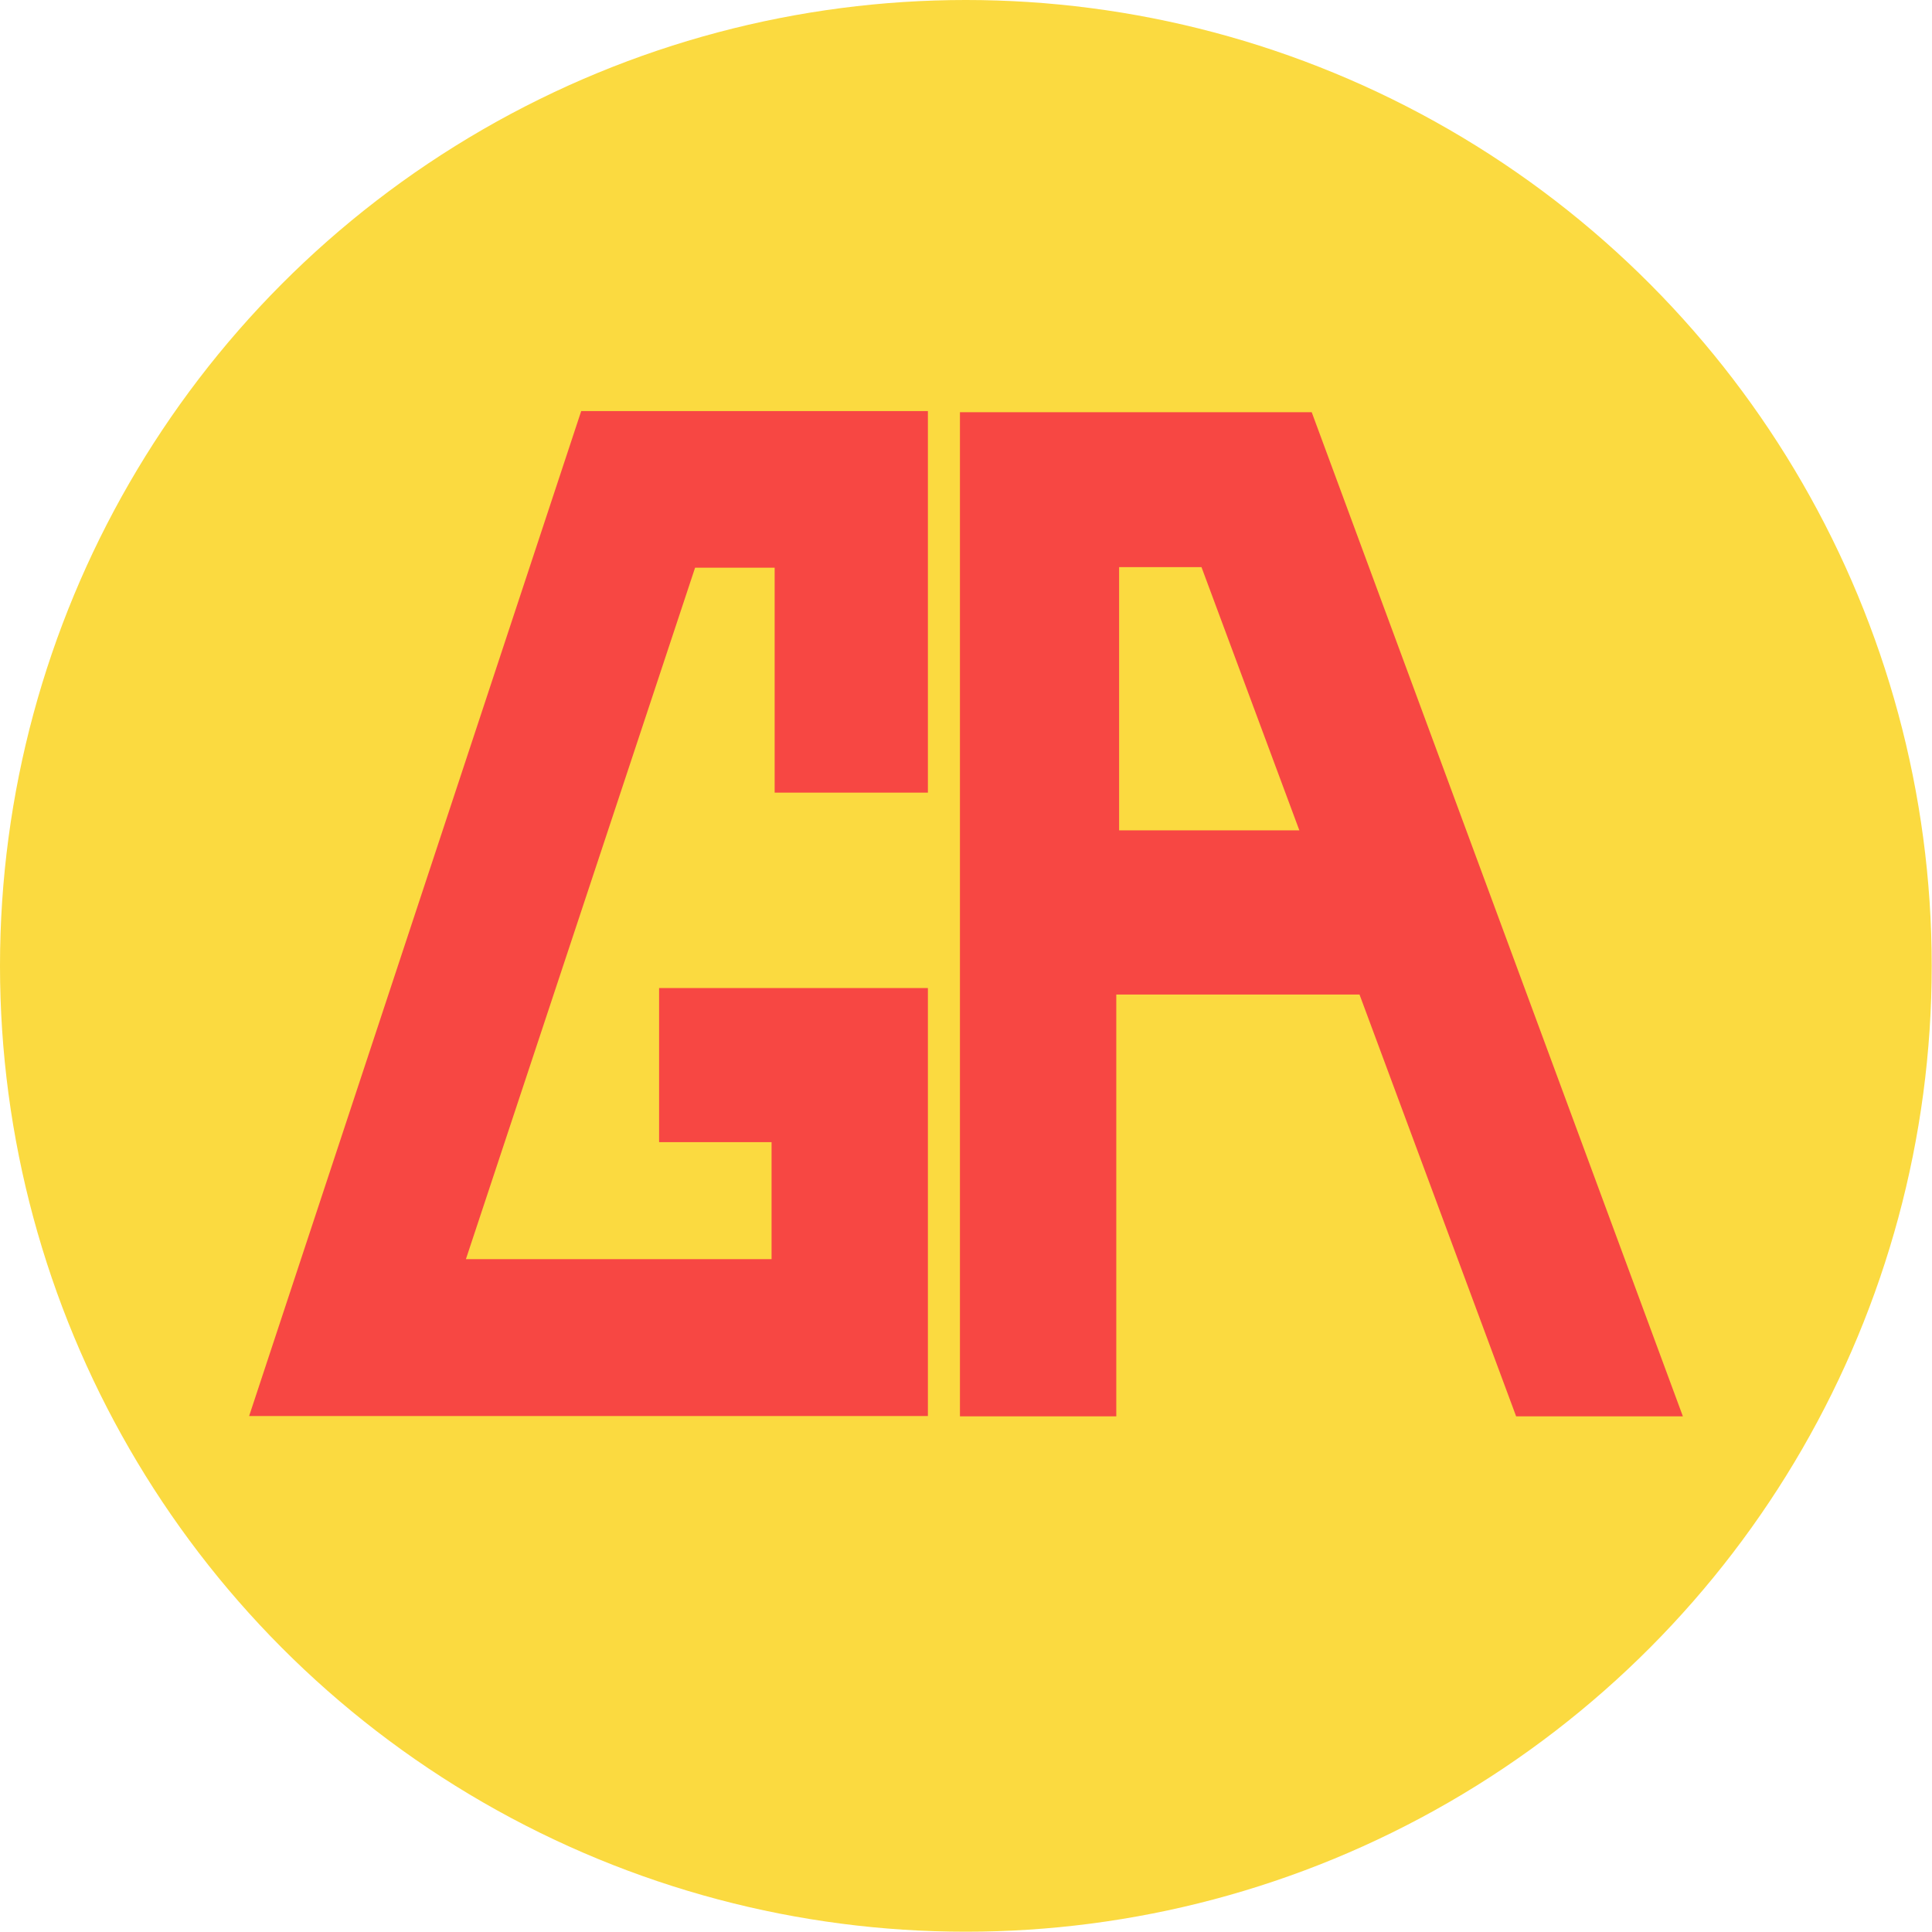
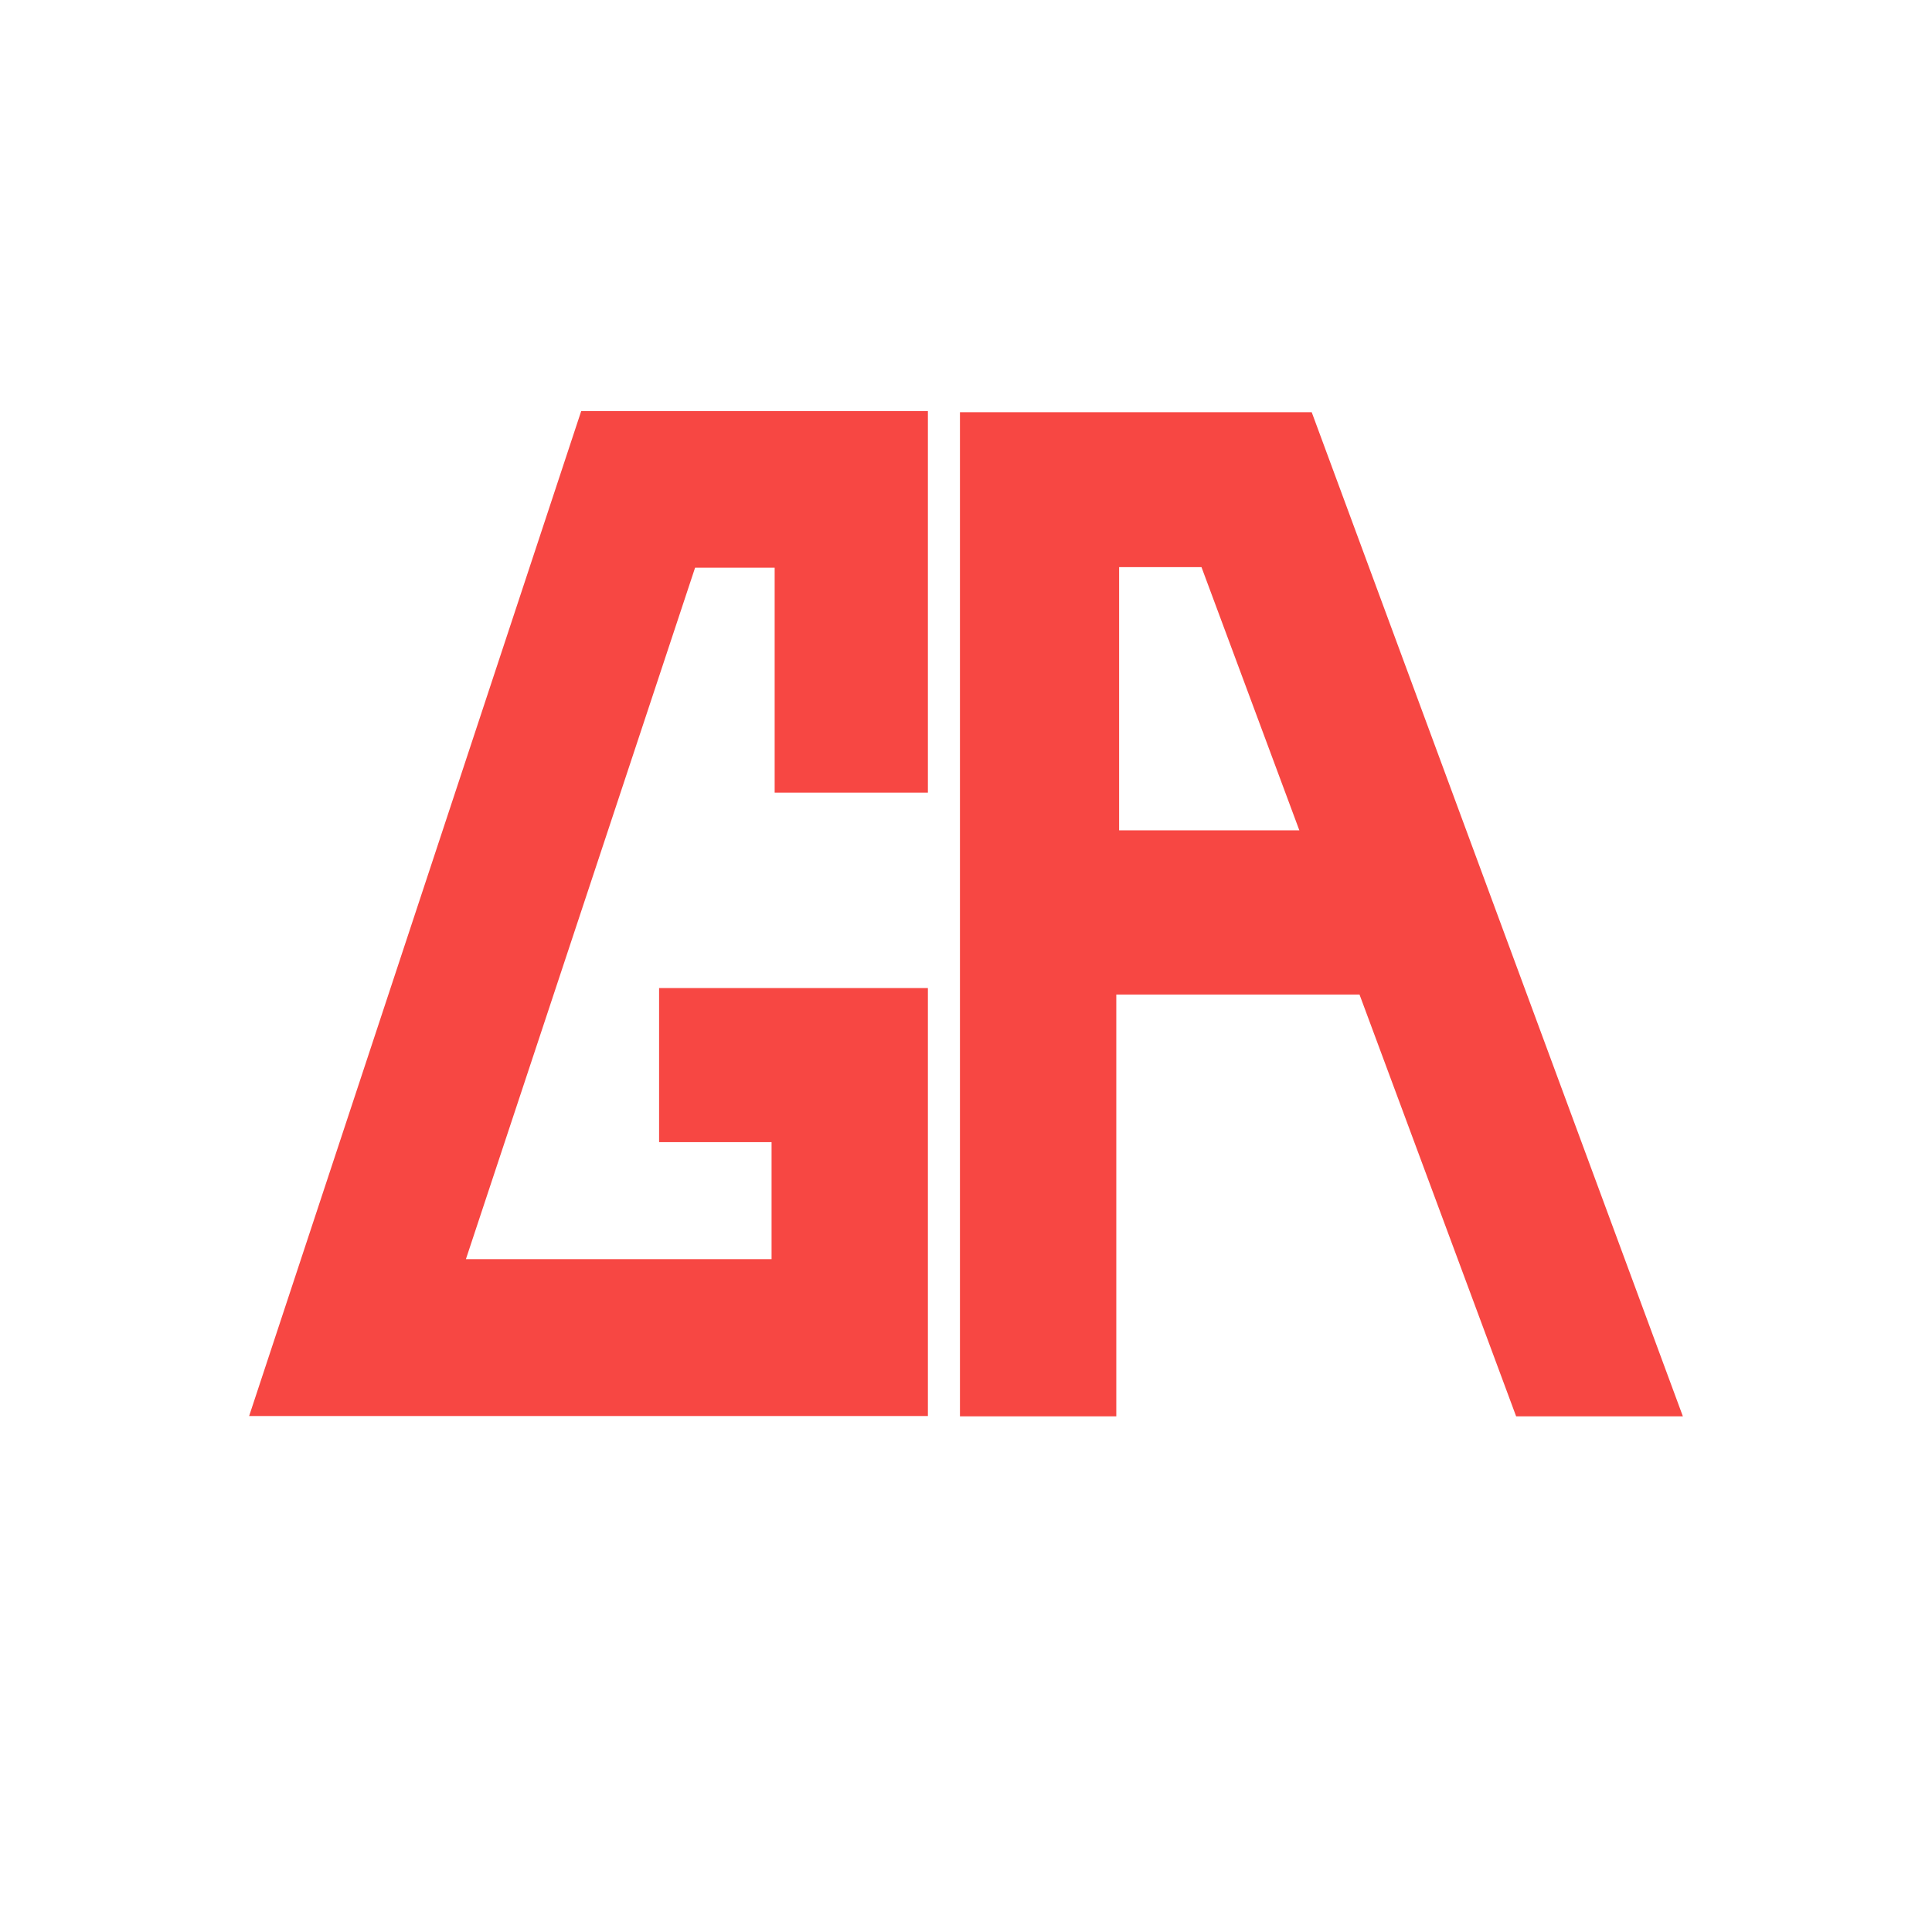
<svg xmlns="http://www.w3.org/2000/svg" viewBox="0 0 68.71 68.71">
  <defs>
    <style>.cls-1{fill:#fbda40;}.cls-2{fill:#f74743;}</style>
  </defs>
  <title>ga</title>
  <g id="Layer_2" data-name="Layer 2">
    <g id="Layer_1-2" data-name="Layer 1">
-       <circle class="cls-1" cx="34.35" cy="34.35" r="34.35" />
      <path class="cls-2" d="M59.85,50.37H53.92l-5.57-15H39.7v15H34.14V14.66H46.65ZM39.8,20.17v9.36h6.41l-3.48-9.36Z" />
      <path class="cls-2" d="M27.44,40.62h-4V35.14H33V50.36H8.86L20.67,14.62H33V28.19H27.55v-8H24.72L16.57,44.78H27.44Z" />
    </g>
  </g>
</svg>